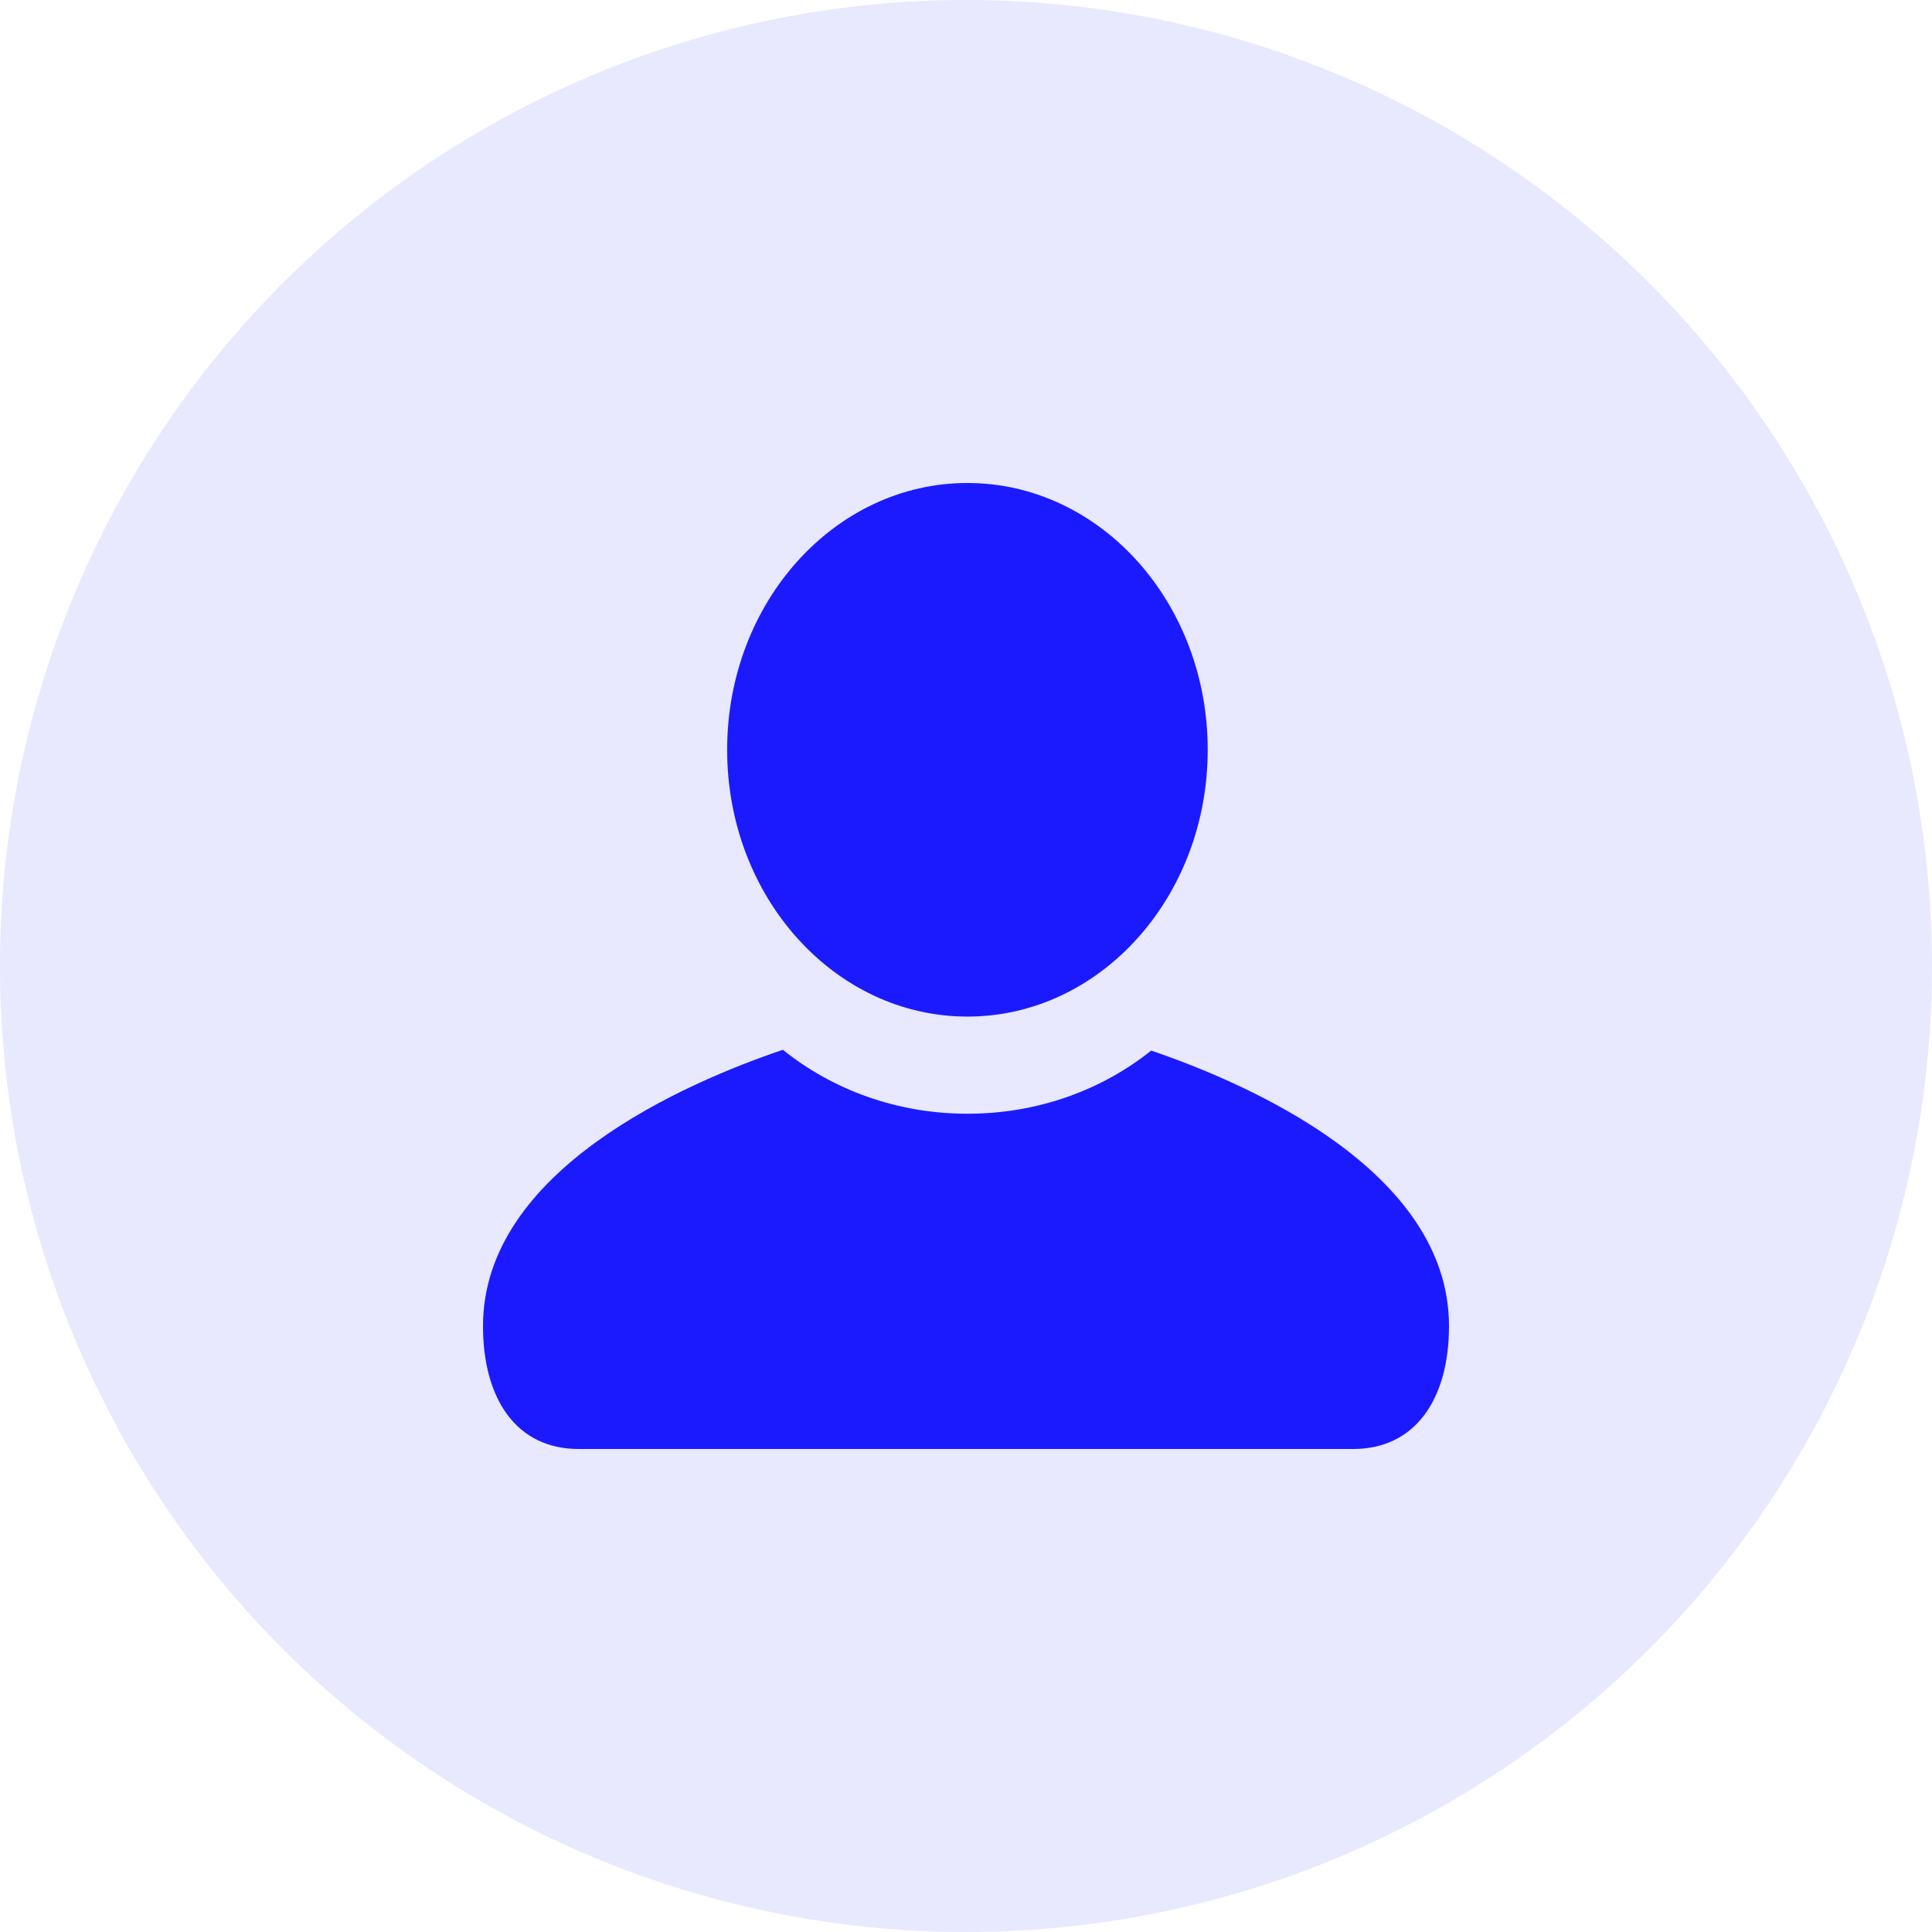
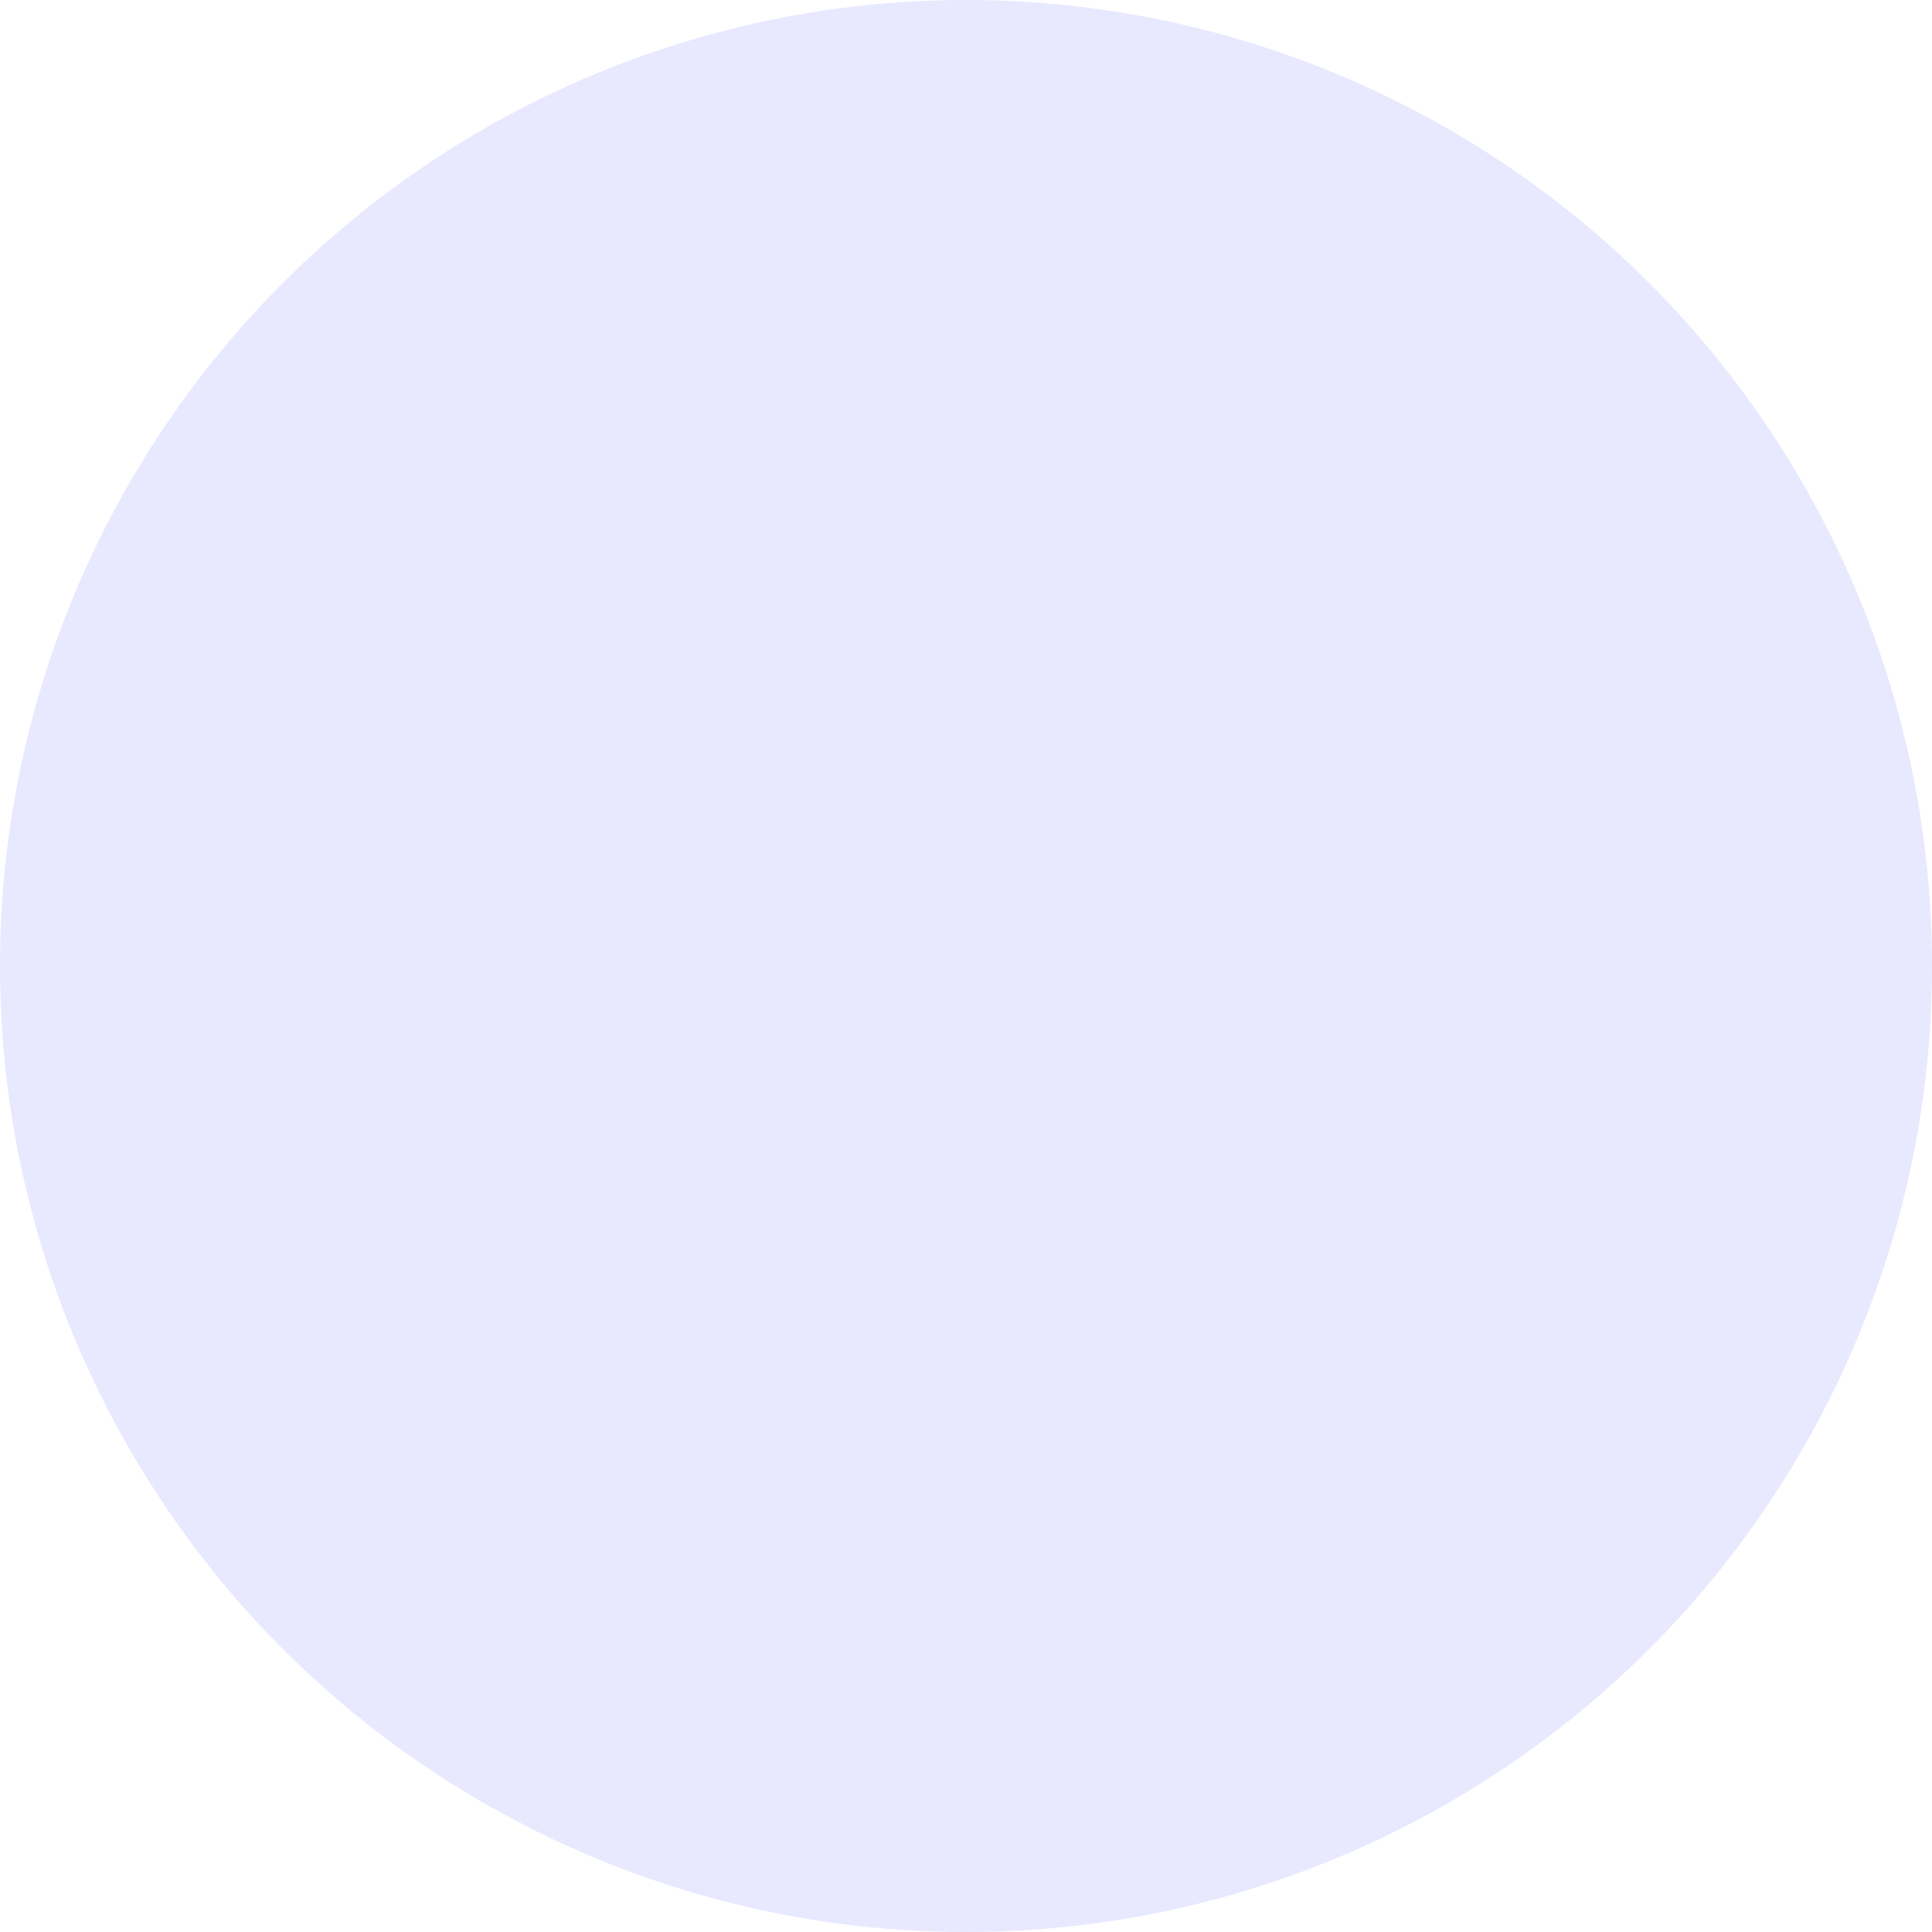
<svg xmlns="http://www.w3.org/2000/svg" width="60" height="60" viewBox="0 0 60 60" fill="none">
  <circle cx="30" cy="30" r="30" fill="#1B1AFF" fill-opacity="0.1" />
  <g clip-path="url(#clip0_1538_67604)">
-     <path d="M30.044 31.571C34.166 31.571 37.507 27.861 37.507 23.285C37.507 18.71 34.166 15 30.044 15C25.923 15 22.582 18.71 22.582 23.285C22.582 27.861 25.923 31.571 30.044 31.571Z" fill="#1B1AFF" />
-     <path d="M45 41.182C45 43.449 43.955 45 42.024 45H17.971C16.04 45 15 43.449 15 41.182C15 36.324 21.327 33.612 24.313 32.602C25.854 33.843 27.859 34.588 30.045 34.588C32.231 34.588 34.216 33.853 35.752 32.627C38.763 33.653 45 36.359 45 41.182Z" fill="#1B1AFF" />
-   </g>
+     </g>
  <defs>
    <clipPath id="clip0_1538_67604">
-       <rect width="30" height="30" fill="white" transform="translate(15 15)" />
-     </clipPath>
+       </clipPath>
  </defs>
</svg>